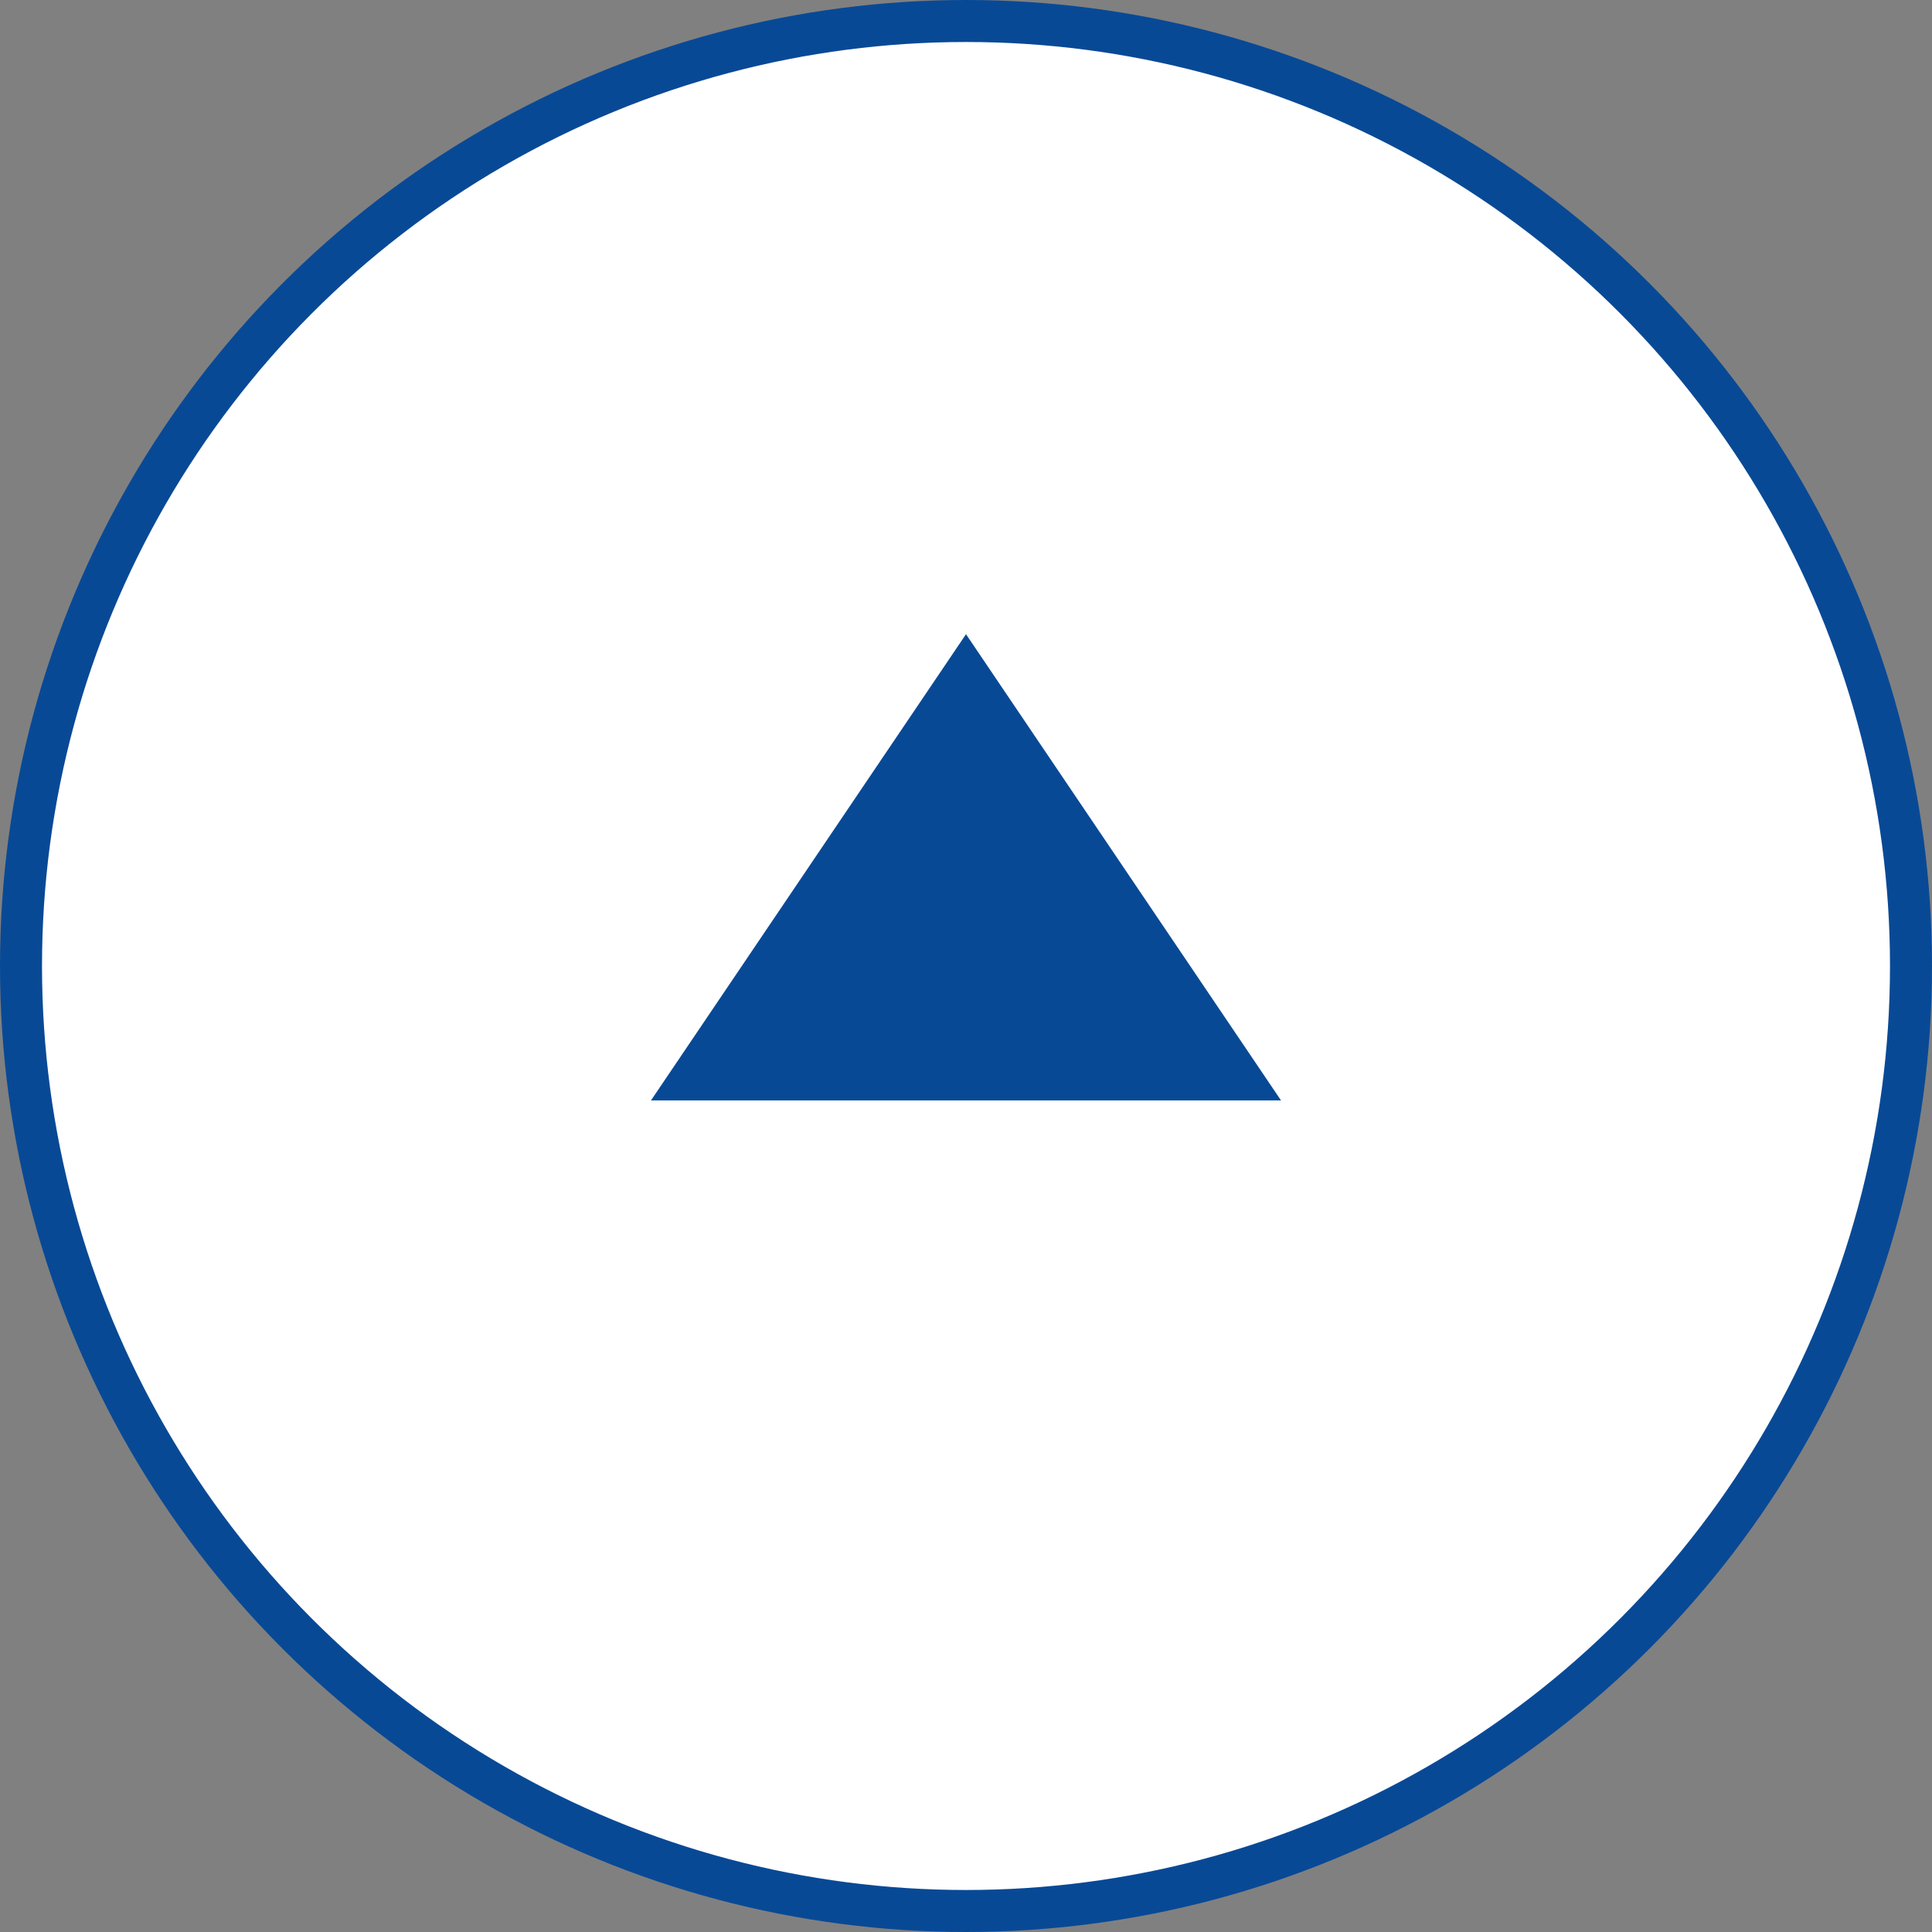
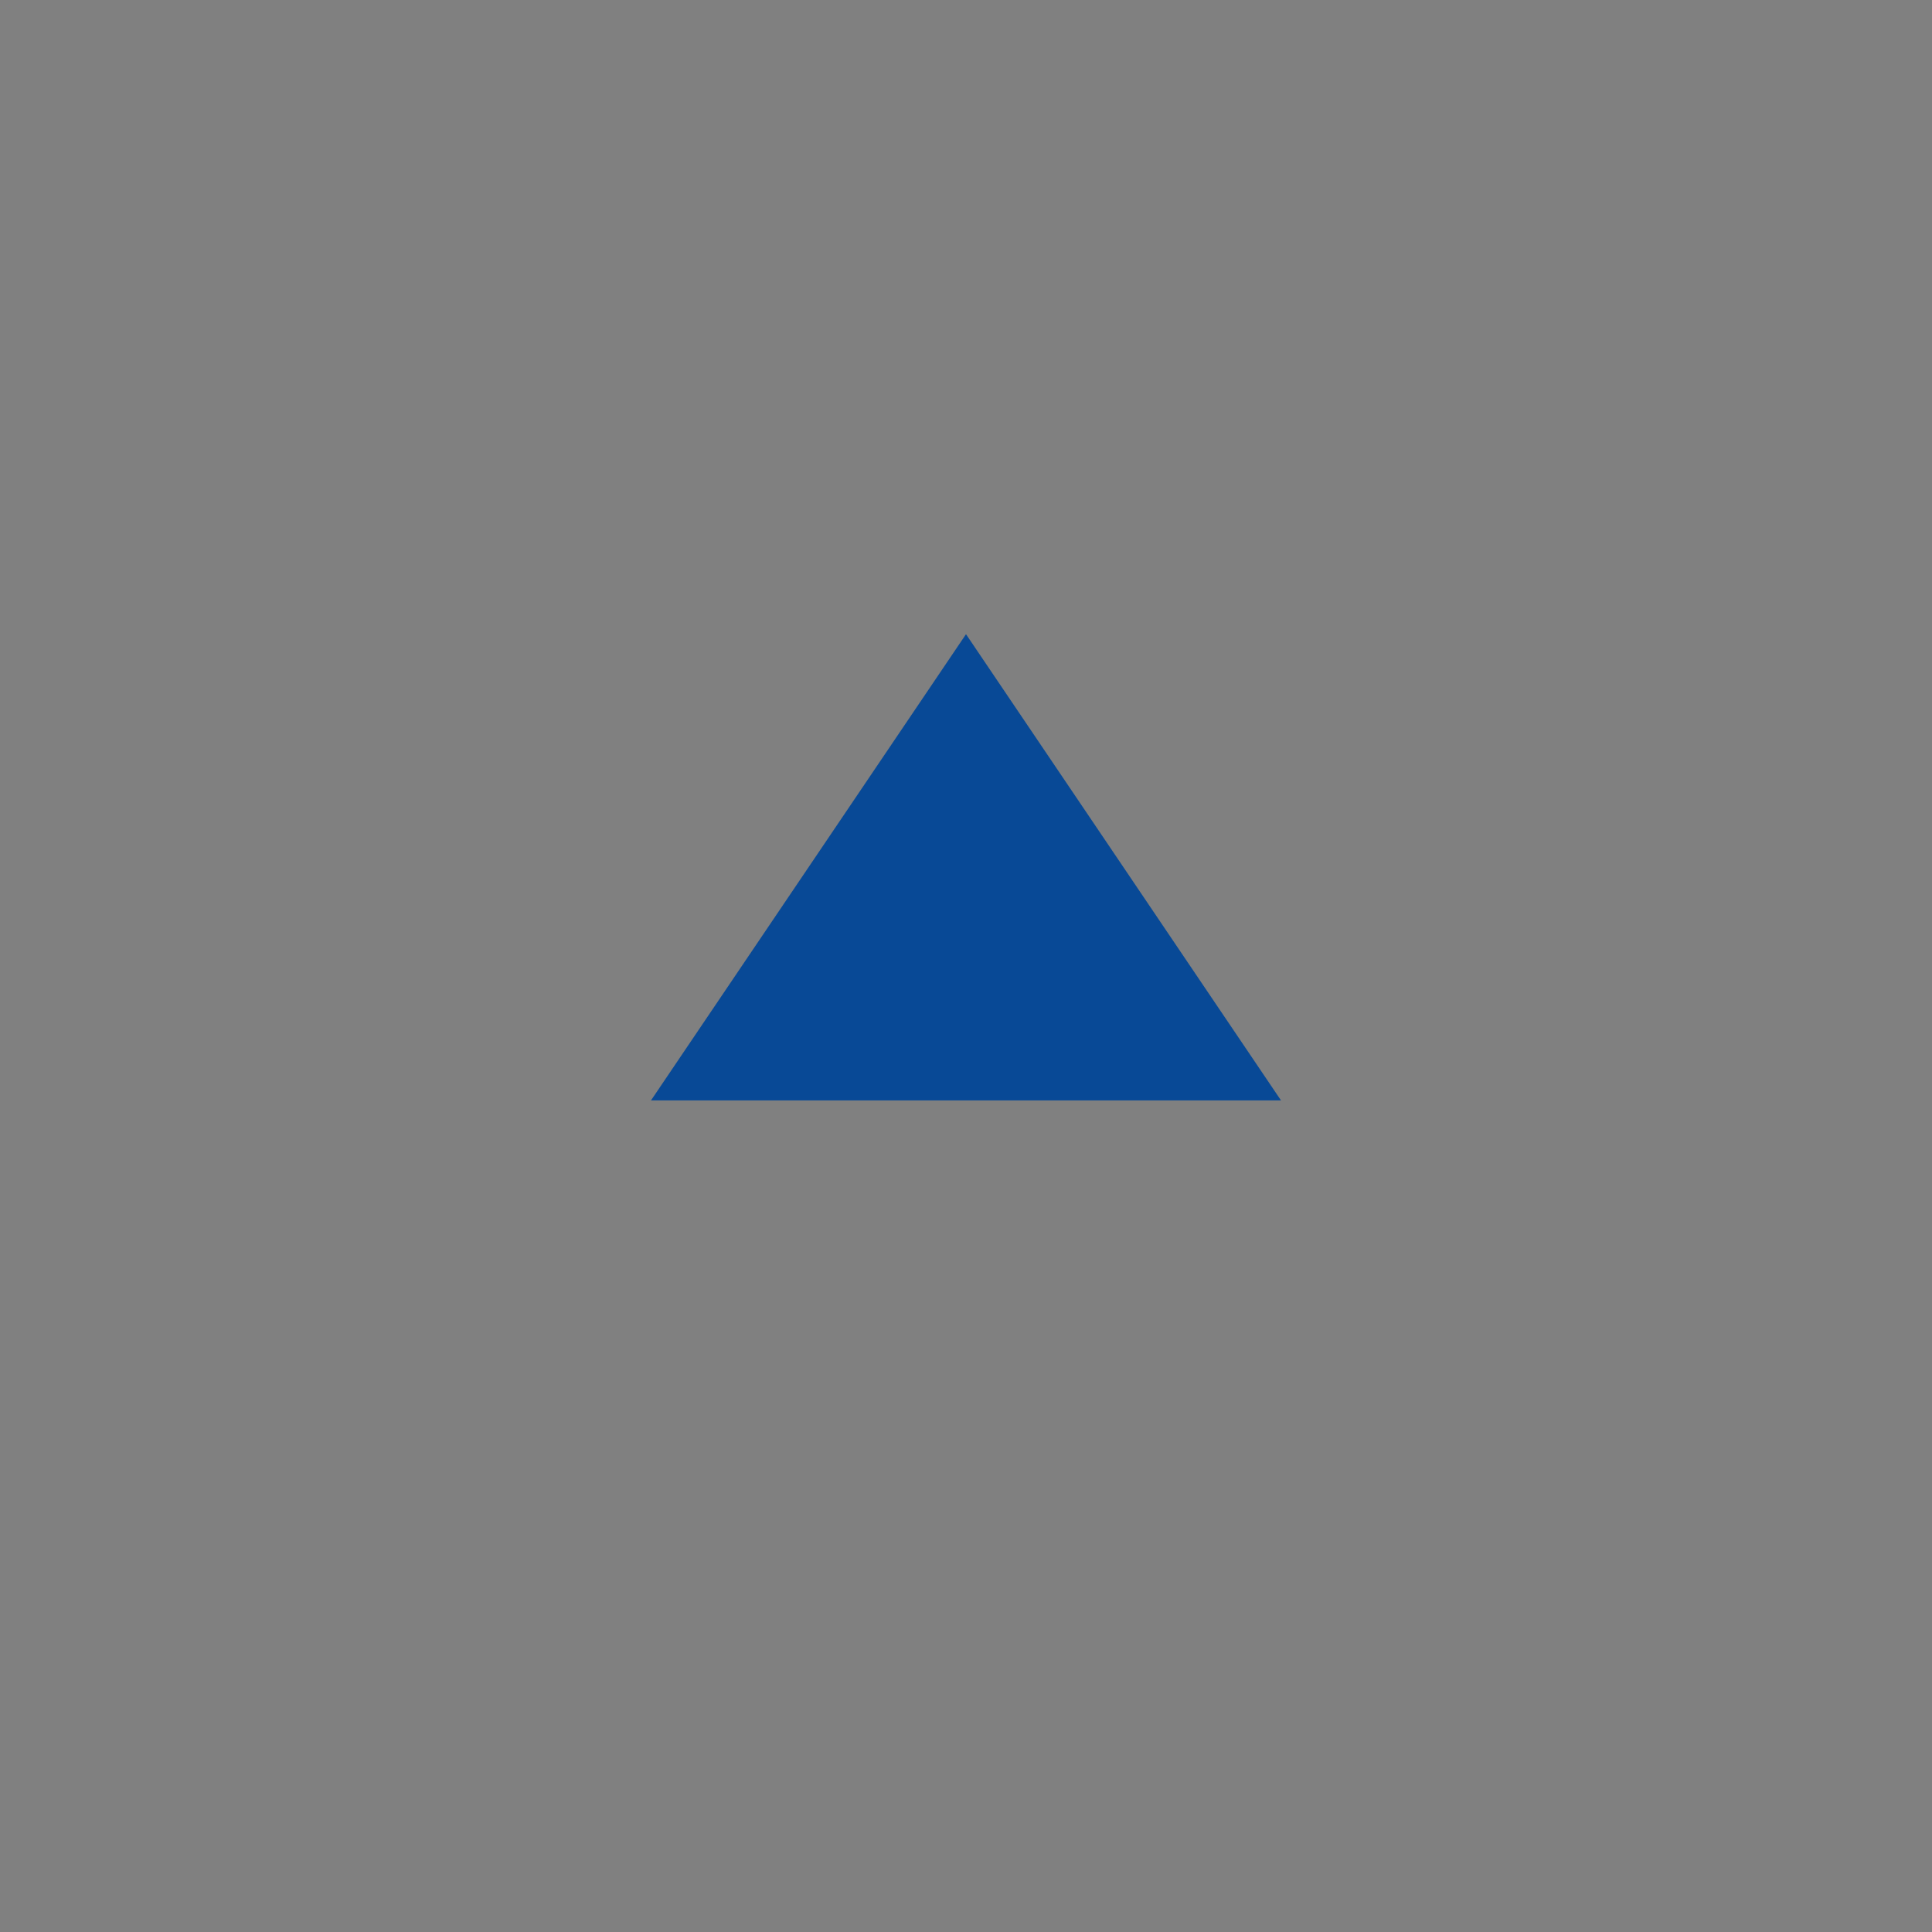
<svg xmlns="http://www.w3.org/2000/svg" version="1.1" id="レイヤー_1" x="0px" y="0px" viewBox="0 0 46 46" enable-background="new 0 0 46 46" xml:space="preserve">
  <rect x="0" y="0" width="46" height="46" fill="#808080" stroke="none" />
  <g id="XMLID_485_">
-     <circle id="XMLID_487_" fill="#FFFFFF" stroke="#084996" stroke-miterlimit="10" cx="23" cy="23" r="22.5" />
    <polygon id="XMLID_486_" fill="#084996" points="15.5,26.2 23,15.1 30.5,26.2  " />
  </g>
</svg>